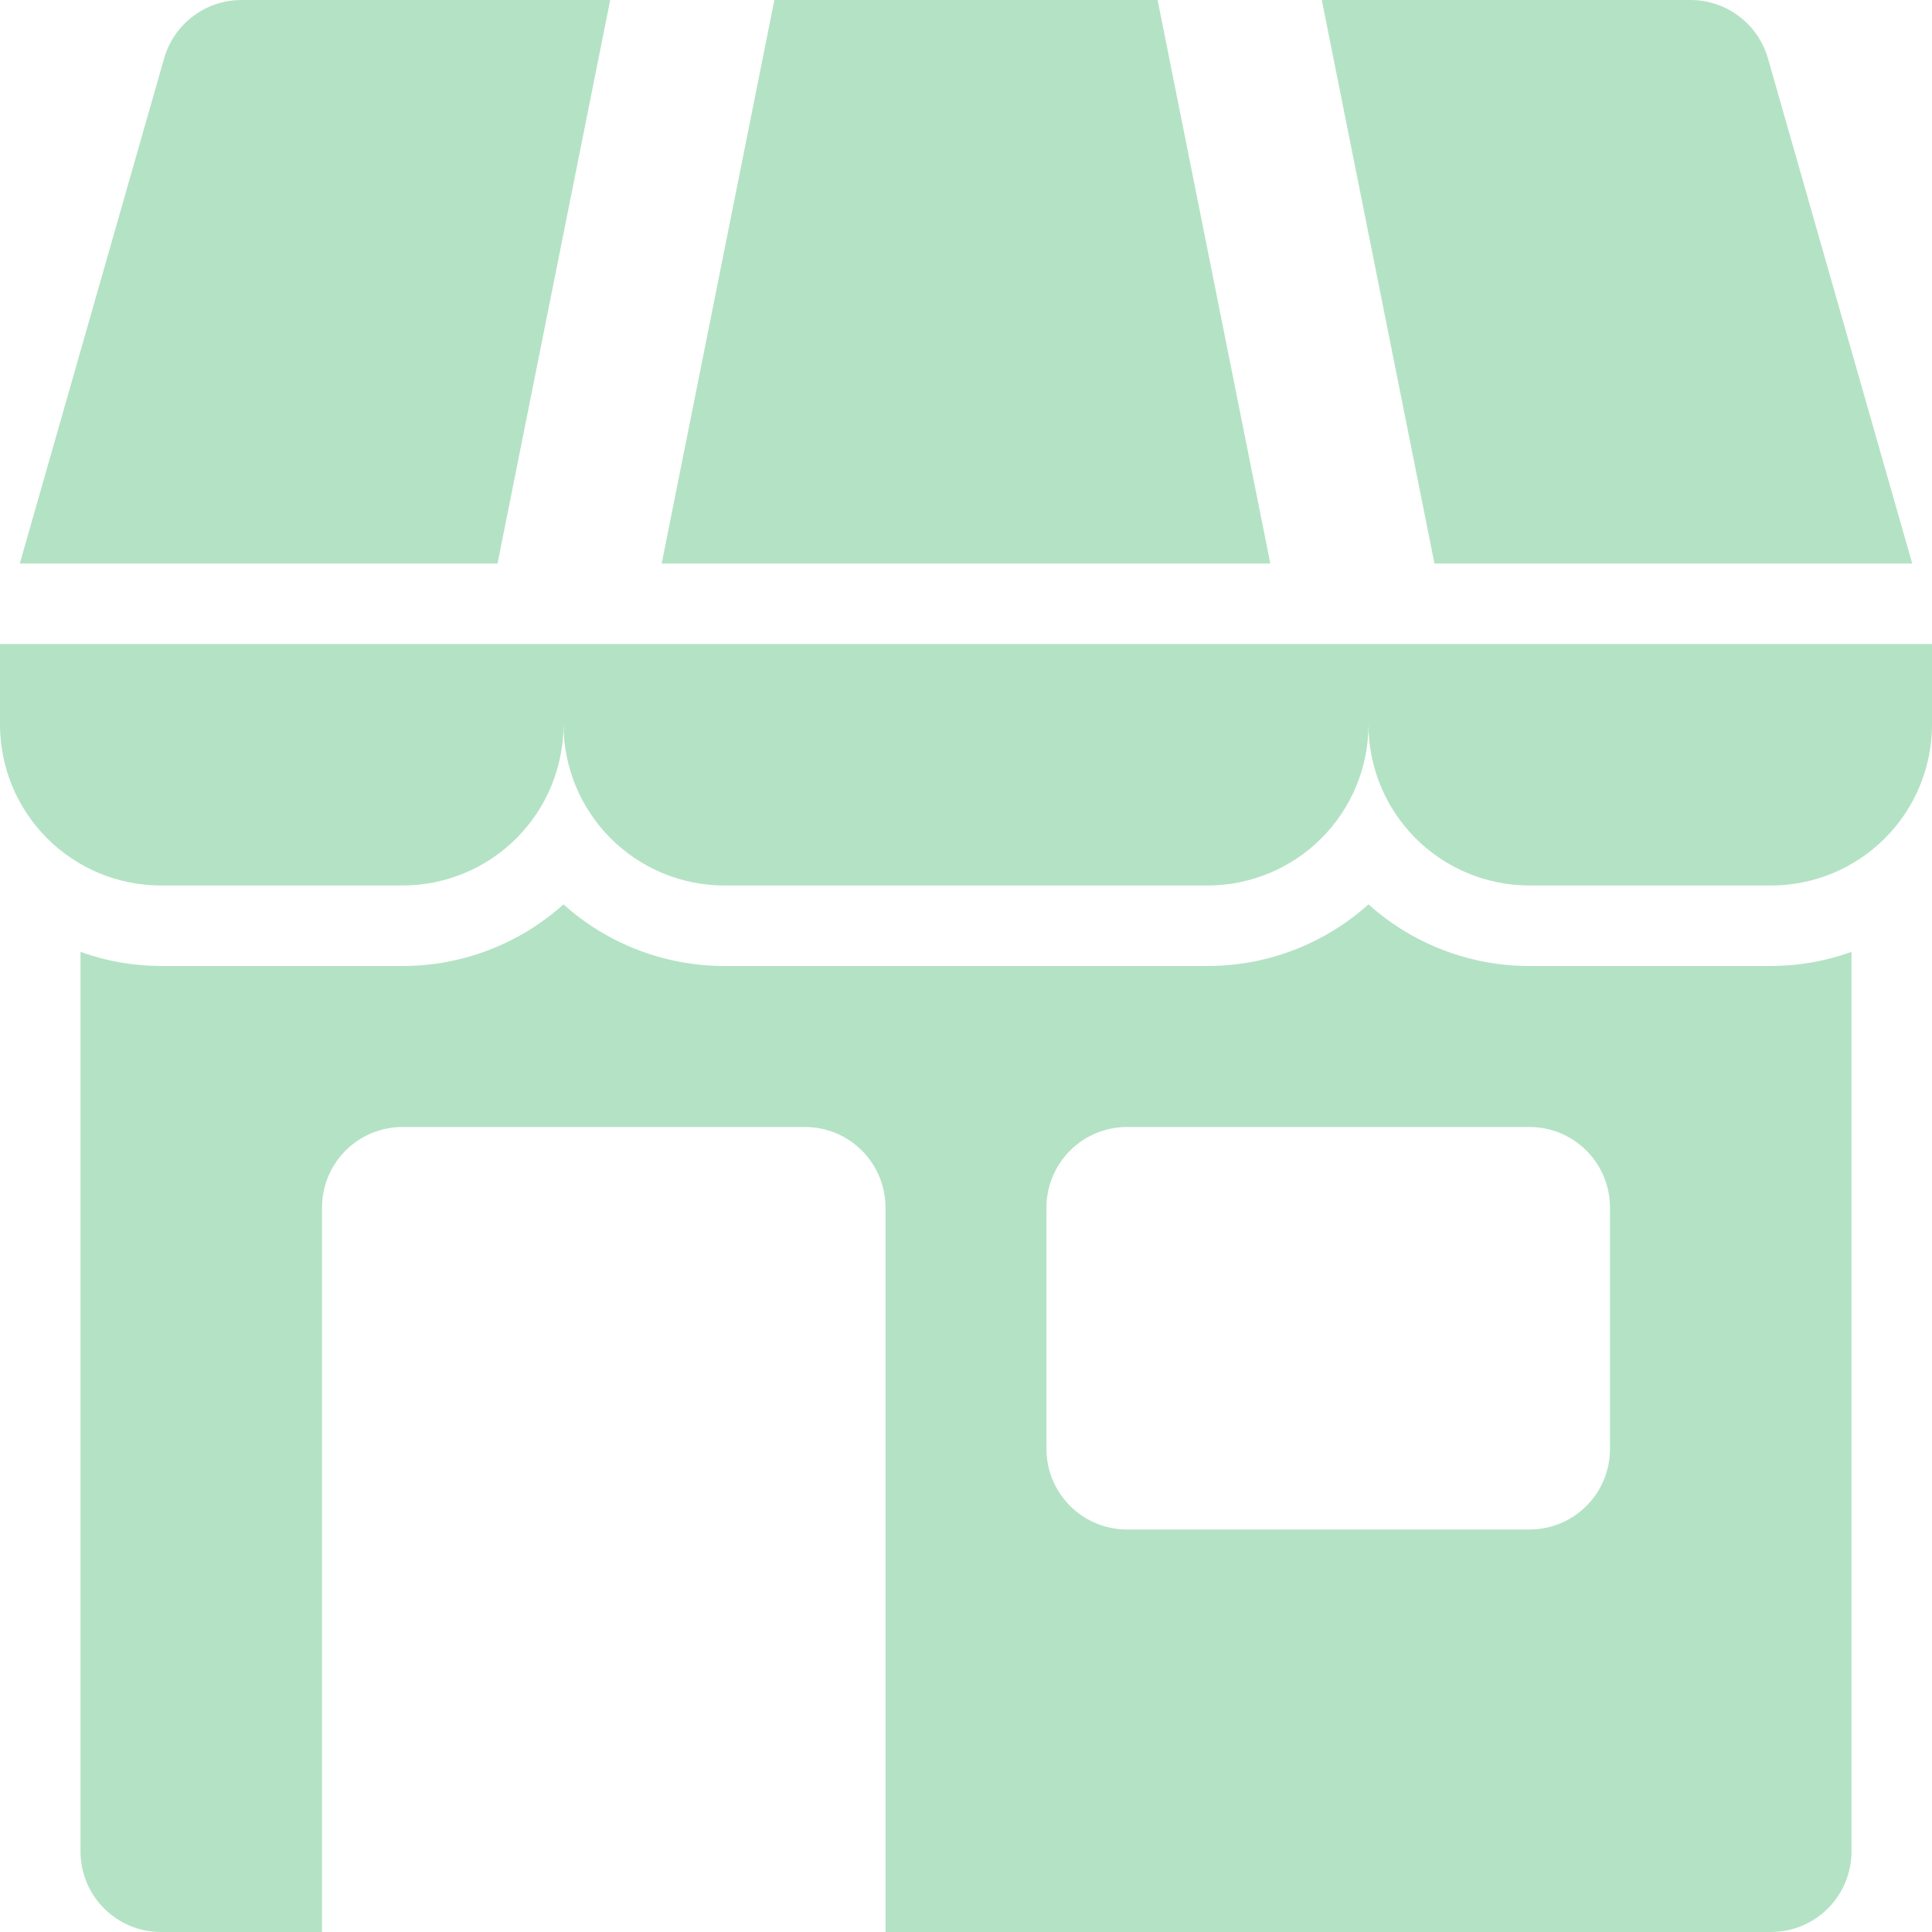
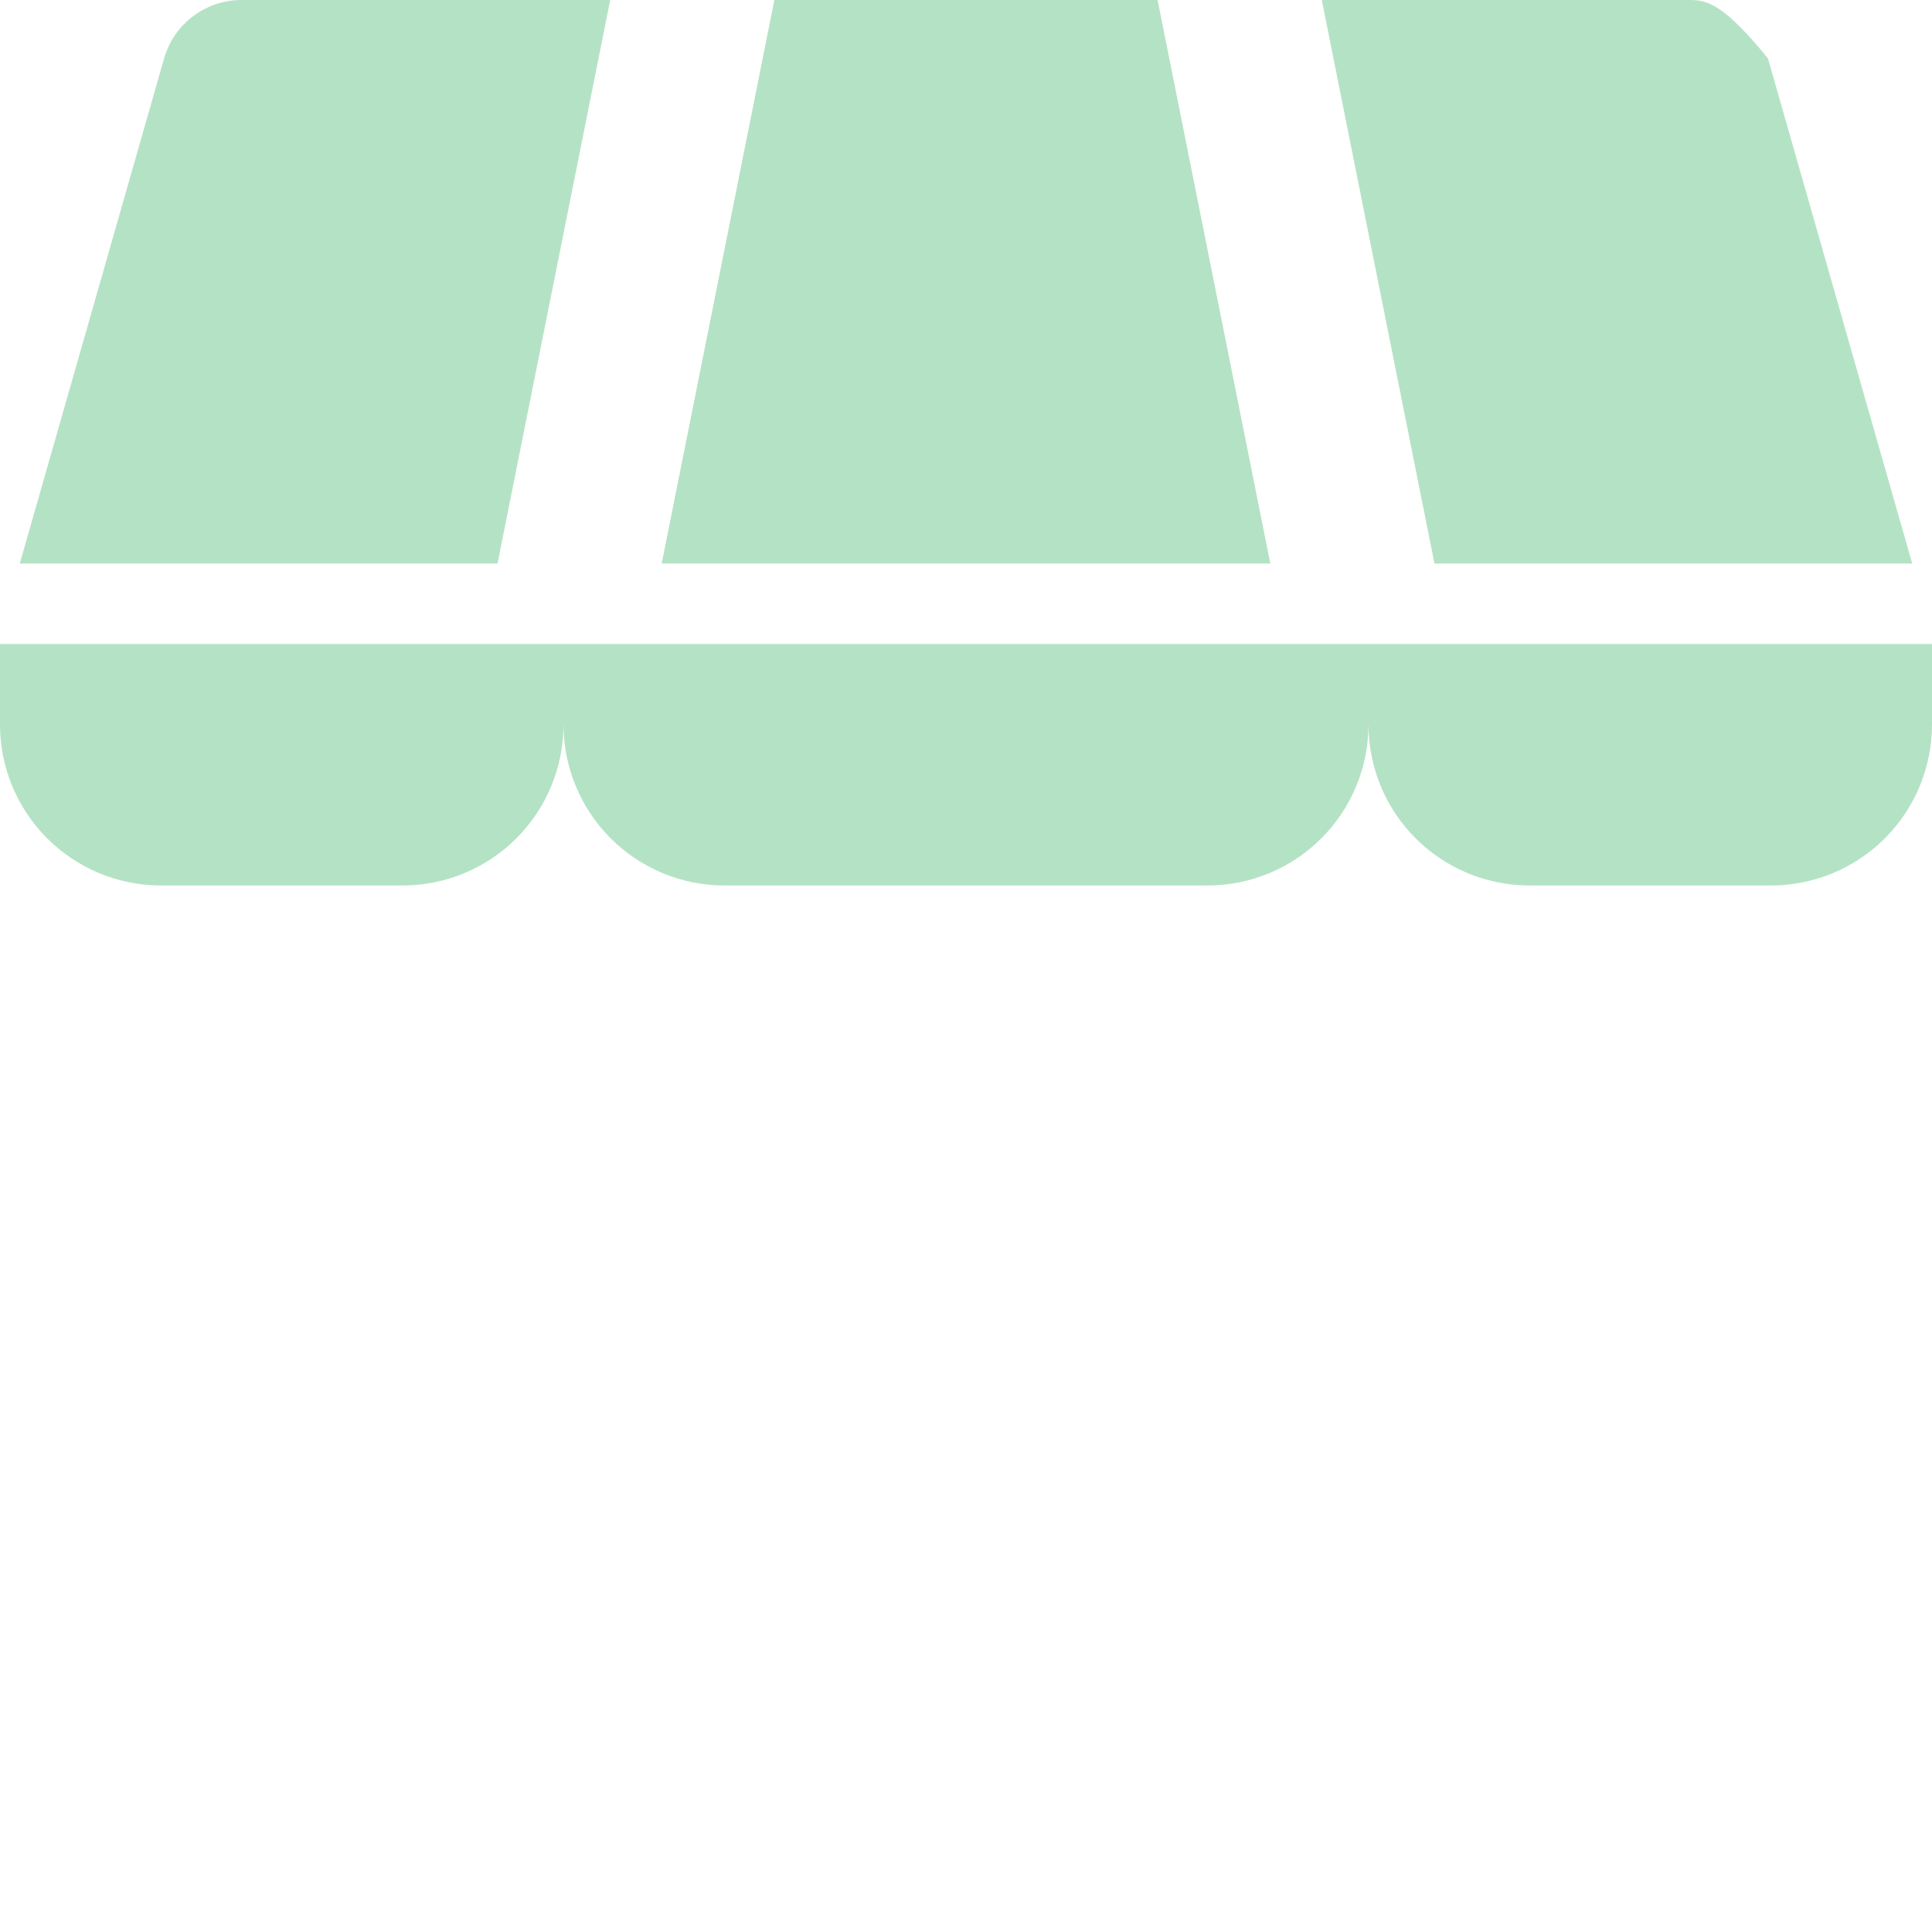
<svg xmlns="http://www.w3.org/2000/svg" width="37" height="37" viewBox="0 0 37 37" fill="none">
  <g clip-path="url(#clip0_123_284)">
    <path d="M36.993 12.333H0V13.875C0 14.693 0.325 15.477 0.903 16.055C1.481 16.634 2.266 16.958 3.083 16.958H7.708C8.526 16.958 9.31 16.634 9.889 16.055C10.467 15.477 10.792 14.693 10.792 13.875C10.792 14.693 11.117 15.477 11.695 16.055C12.273 16.634 13.057 16.958 13.875 16.958H23.125C23.943 16.958 24.727 16.634 25.305 16.055C25.884 15.477 26.208 14.693 26.208 13.875C26.208 14.693 26.533 15.477 27.111 16.055C27.69 16.634 28.474 16.958 29.292 16.958H33.917C34.734 16.958 35.519 16.634 36.097 16.055C36.675 15.477 37 14.693 37 13.875V12.333H36.993Z" fill="#B4E2C5" />
-     <path d="M36.621 10.792L33.858 1.118C33.765 0.796 33.571 0.512 33.303 0.311C33.036 0.109 32.71 -1.86794e-05 32.375 2.39942e-09L25.314 2.39941e-09L27.472 10.792H36.621Z" fill="#B4E2C5" />
+     <path d="M36.621 10.792L33.858 1.118C33.036 0.109 32.71 -1.86794e-05 32.375 2.39942e-09L25.314 2.39941e-09L27.472 10.792H36.621Z" fill="#B4E2C5" />
    <path d="M11.686 2.39942e-09H4.625C4.29 -1.86794e-05 3.964 0.109 3.697 0.311C3.429 0.512 3.235 0.796 3.143 1.118L0.379 10.792H9.528L11.686 2.39942e-09Z" fill="#B4E2C5" />
    <path d="M22.169 0H14.83L12.672 10.792H24.328L22.169 0Z" fill="#B4E2C5" />
-     <path d="M29.291 18.5C28.153 18.501 27.055 18.08 26.208 17.32C25.361 18.08 24.263 18.501 23.125 18.5H13.875C12.736 18.501 11.638 18.08 10.791 17.32C9.945 18.08 8.847 18.501 7.708 18.5H3.083C2.558 18.499 2.036 18.408 1.542 18.23V35.458C1.542 35.867 1.704 36.259 1.993 36.548C2.282 36.838 2.674 37 3.083 37H6.167V23.125C6.167 22.716 6.329 22.324 6.618 22.035C6.907 21.746 7.299 21.583 7.708 21.583H15.416C15.825 21.583 16.218 21.746 16.507 22.035C16.796 22.324 16.958 22.716 16.958 23.125V37H33.916C34.325 37 34.718 36.838 35.007 36.548C35.296 36.259 35.458 35.867 35.458 35.458V18.23C34.964 18.408 34.442 18.499 33.916 18.5H29.291ZM30.833 27.75C30.833 28.159 30.671 28.551 30.382 28.84C30.093 29.129 29.7 29.292 29.291 29.292H21.583C21.174 29.292 20.782 29.129 20.493 28.84C20.204 28.551 20.041 28.159 20.041 27.75V23.125C20.041 22.716 20.204 22.324 20.493 22.035C20.782 21.746 21.174 21.583 21.583 21.583H29.291C29.7 21.583 30.093 21.746 30.382 22.035C30.671 22.324 30.833 22.716 30.833 23.125V27.75Z" fill="#B4E2C5" />
  </g>
  <defs>
    <clipPath id="clip0_123_284">
      <rect width="37" height="37" fill="white" />
    </clipPath>
  </defs>
</svg>